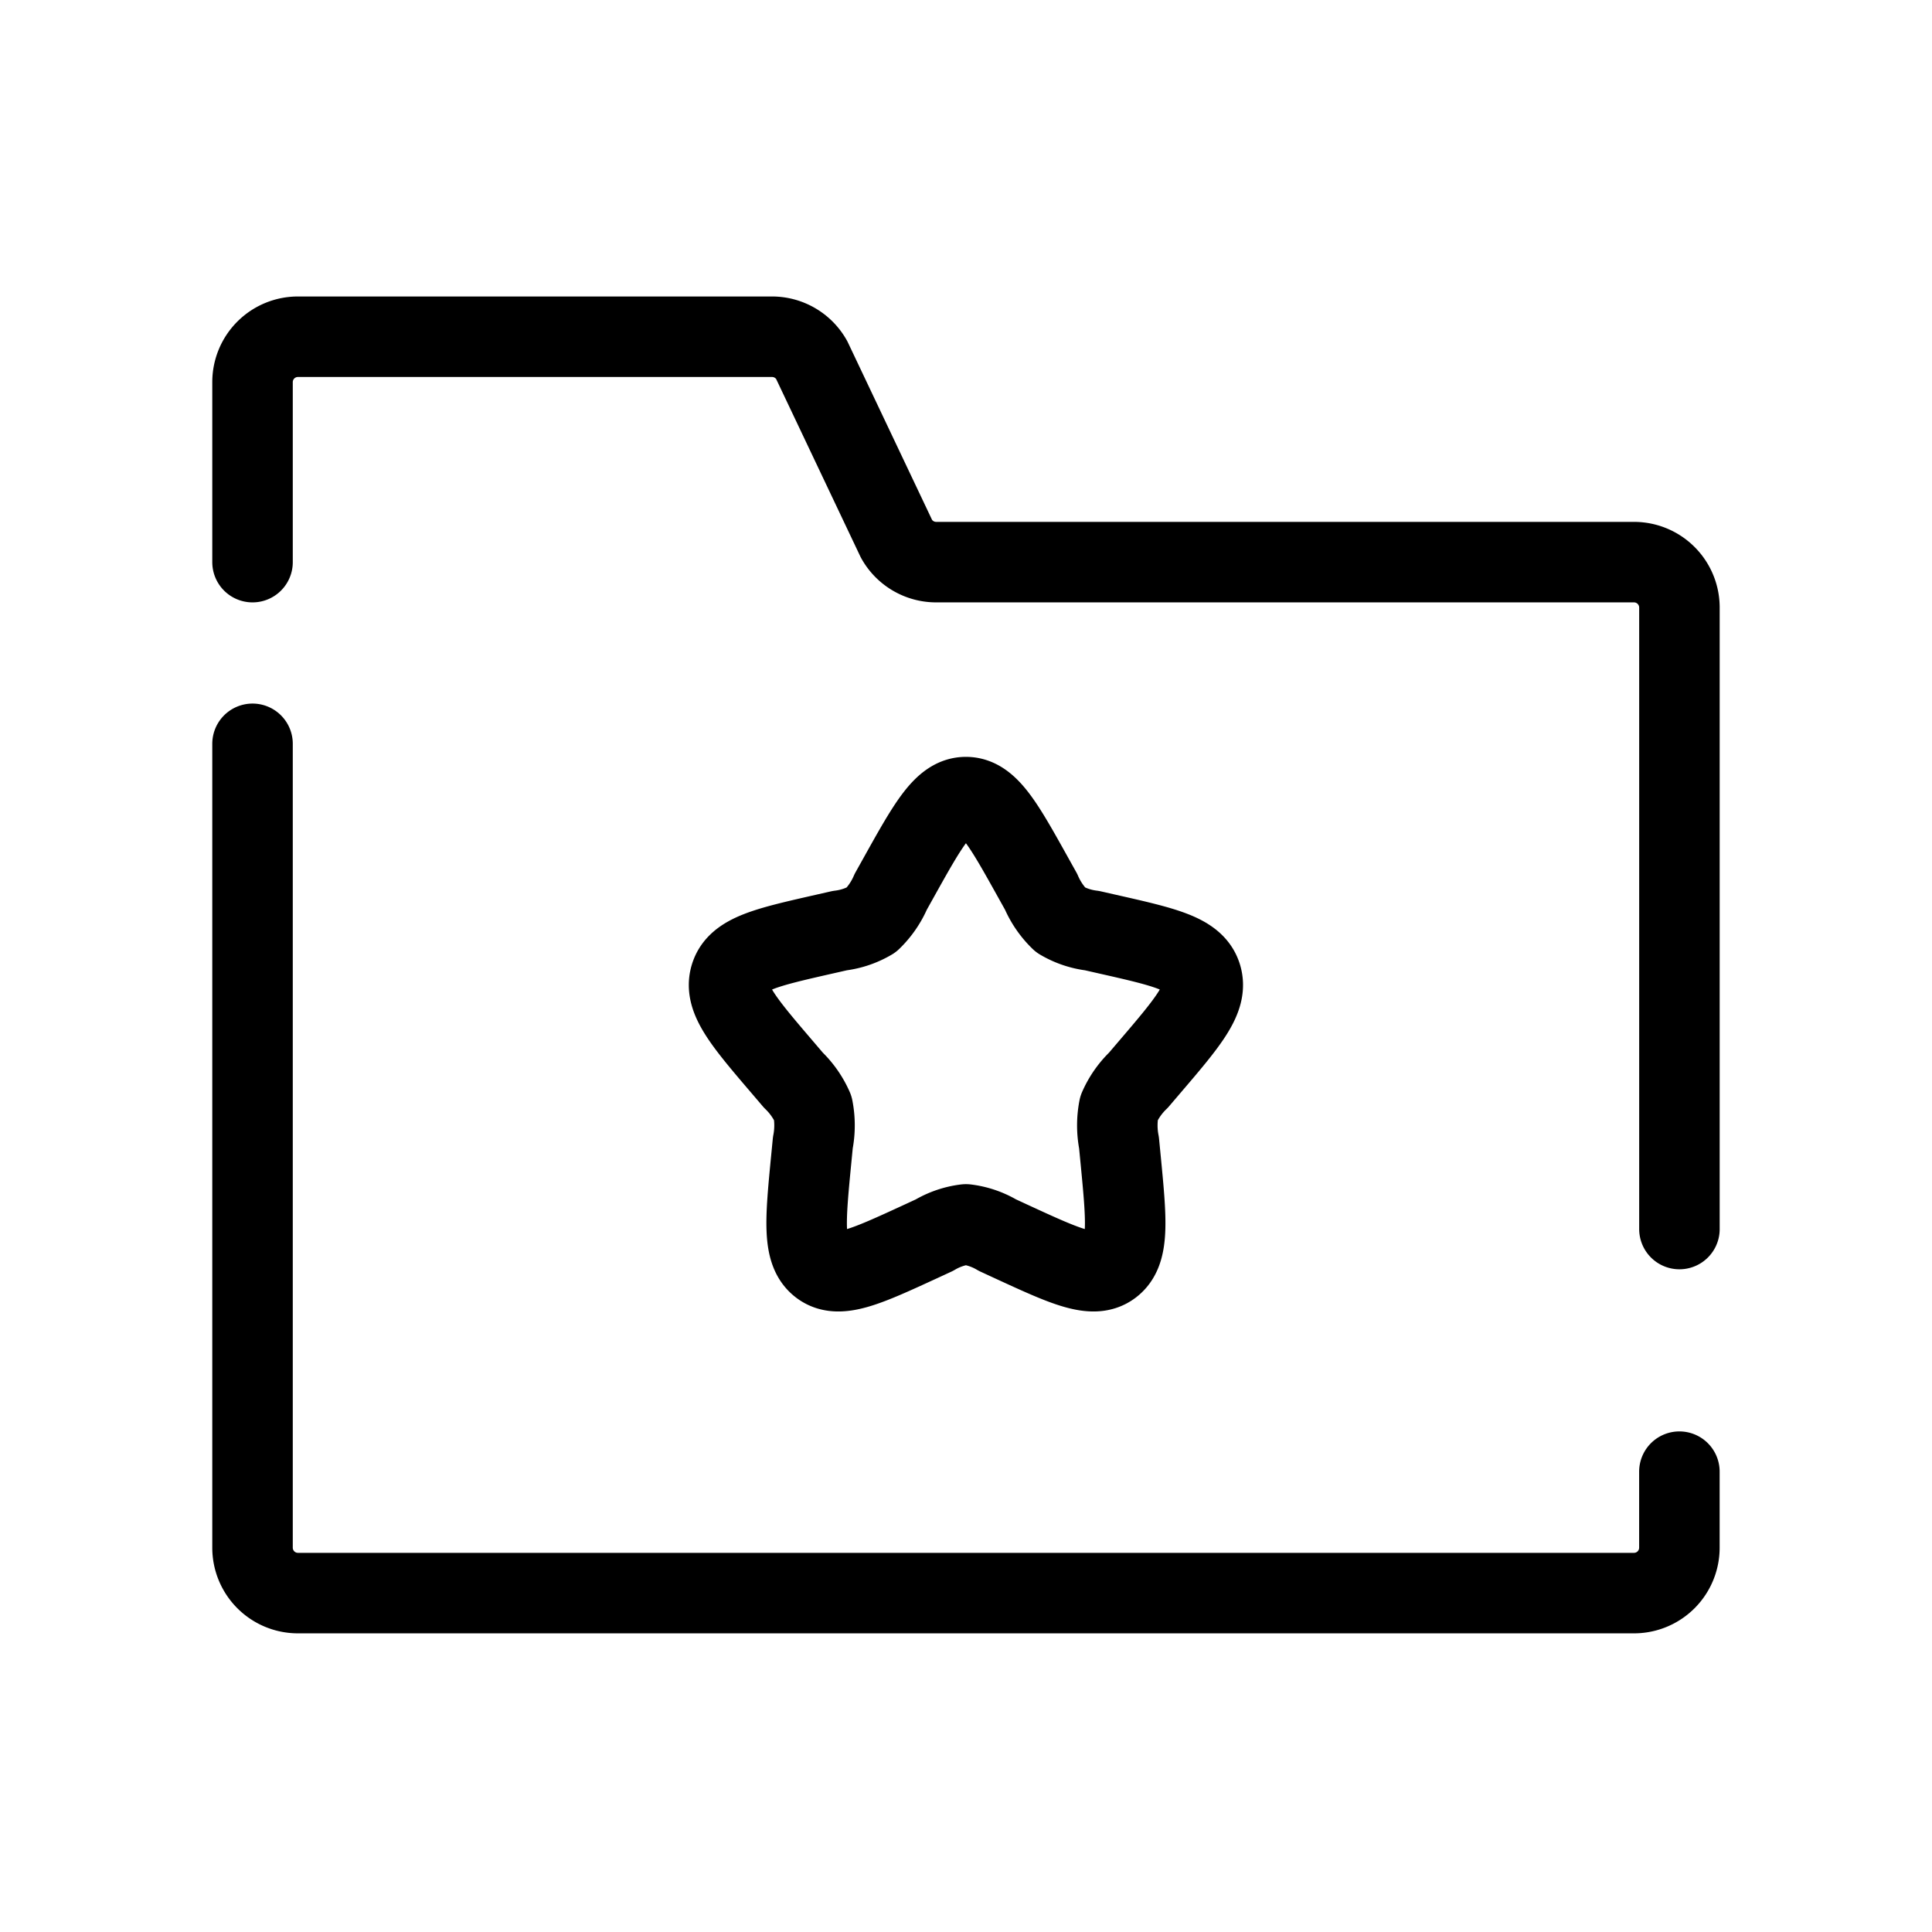
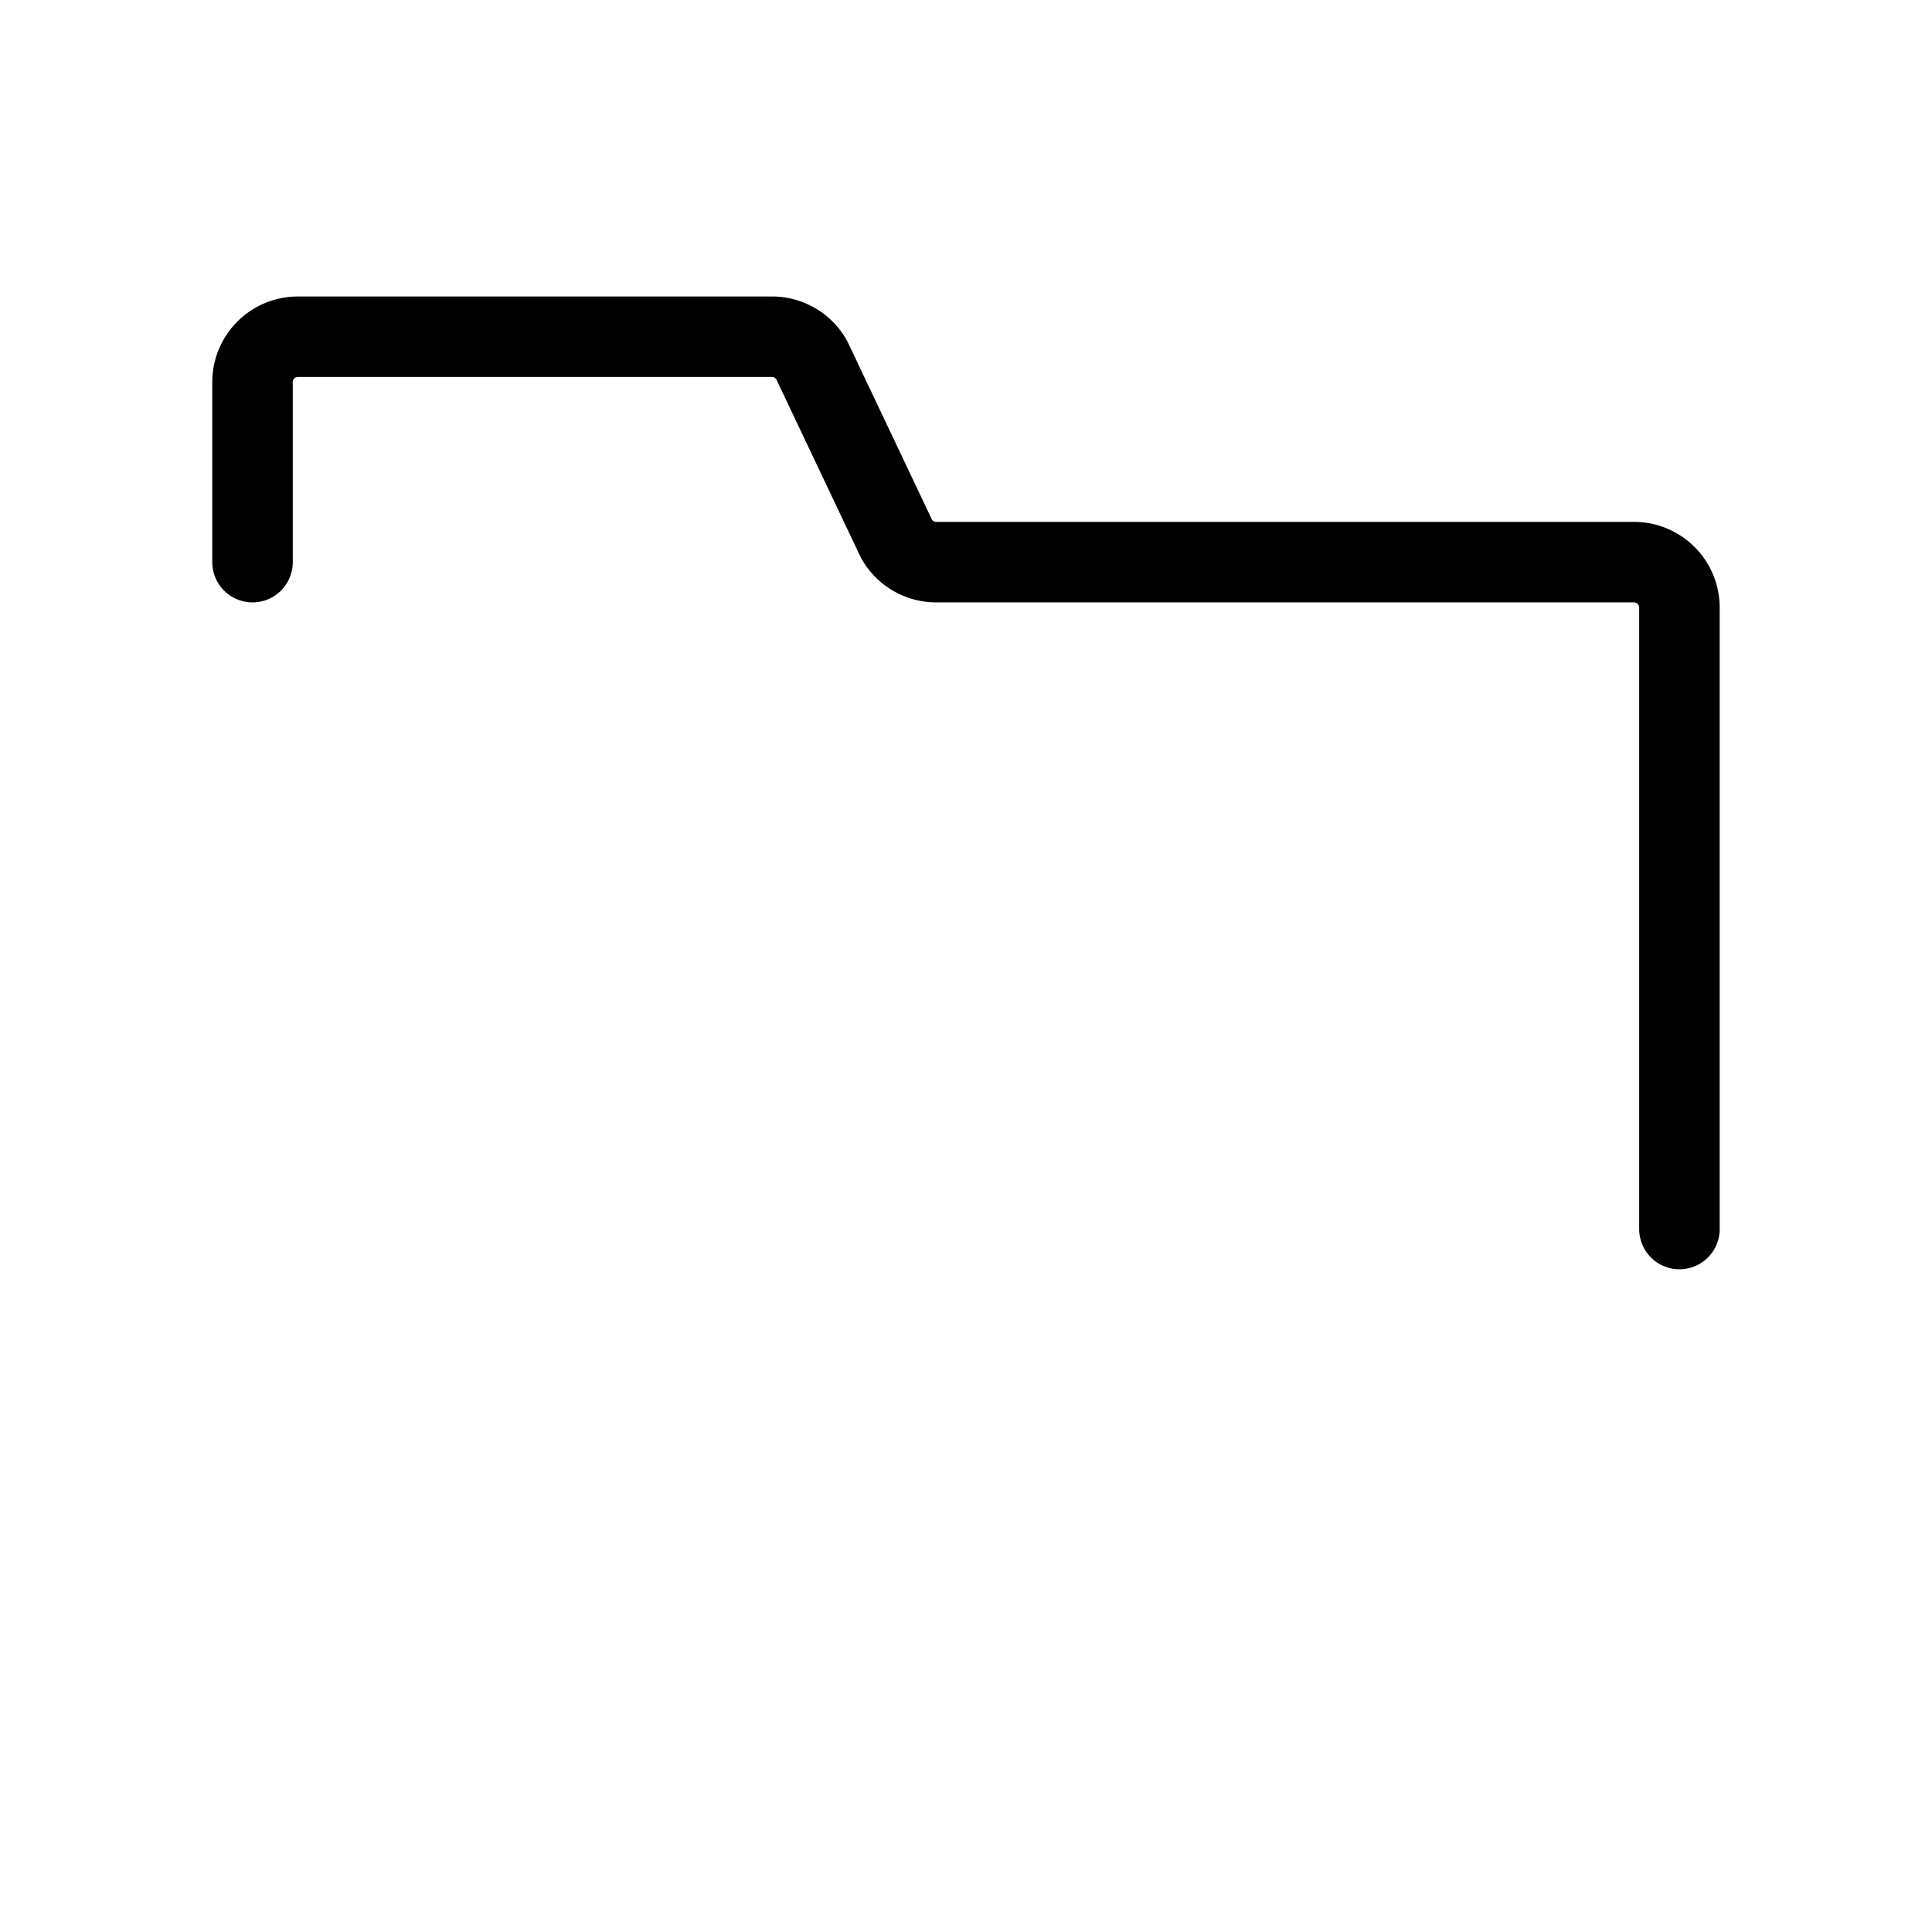
<svg xmlns="http://www.w3.org/2000/svg" width="48" height="48" viewBox="0 0 48 48">
  <defs>
    <style>
      .cls-1, .cls-2 {
        fill: none;
      }

      .cls-1 {
        stroke: #000;
        stroke-linecap: round;
        stroke-linejoin: round;
        stroke-width: 2px;
      }
    </style>
  </defs>
  <g id="ico_library_bk" transform="translate(5.355 7.447)">
    <path id="パス_692444" data-name="パス 692444" class="cls-1" d="M36.451,23.169V7.724A1.129,1.129,0,0,0,35.322,6.6H17.985A1.127,1.127,0,0,1,17,6.022l-2.11-4.448A1.129,1.129,0,0,0,13.91,1H2.128A1.128,1.128,0,0,0,1,2.128V6.6" transform="translate(-0.081 -0.081)" />
-     <path id="パス_692445" data-name="パス 692445" class="cls-1" d="M1,12V31.969A1.128,1.128,0,0,0,2.128,33.1H35.323a1.128,1.128,0,0,0,1.127-1.128V30.083" transform="translate(-0.081 -0.967)" />
-     <path id="パス_692446" data-name="パス 692446" class="cls-1" d="M18.086,15.446c.746-1.337,1.118-2.006,1.675-2.006s.93.668,1.675,2.006l.193.346a2.158,2.158,0,0,0,.483.7,2.007,2.007,0,0,0,.782.265l.374.085c1.447.327,2.172.491,2.344,1.045s-.321,1.131-1.308,2.285l-.256.3a2.171,2.171,0,0,0-.484.694,2.253,2.253,0,0,0,0,.86l.039.4c.149,1.54.223,2.31-.227,2.652s-1.128.03-2.483-.594l-.35-.162a2,2,0,0,0-.782-.266,2,2,0,0,0-.782.266l-.35.162c-1.355.624-2.033.936-2.483.594s-.376-1.113-.227-2.652l.039-.4a2.254,2.254,0,0,0,0-.86,2.171,2.171,0,0,0-.484-.694l-.256-.3c-.987-1.154-1.48-1.731-1.308-2.285s.9-.717,2.344-1.045l.374-.085a2.007,2.007,0,0,0,.782-.265,2.158,2.158,0,0,0,.483-.7Z" transform="translate(-1.118 -1.083)" />
    <rect id="長方形_59472" data-name="長方形 59472" class="cls-2" width="48" height="48" transform="translate(-5.355 -7.447)" />
  </g>
</svg>